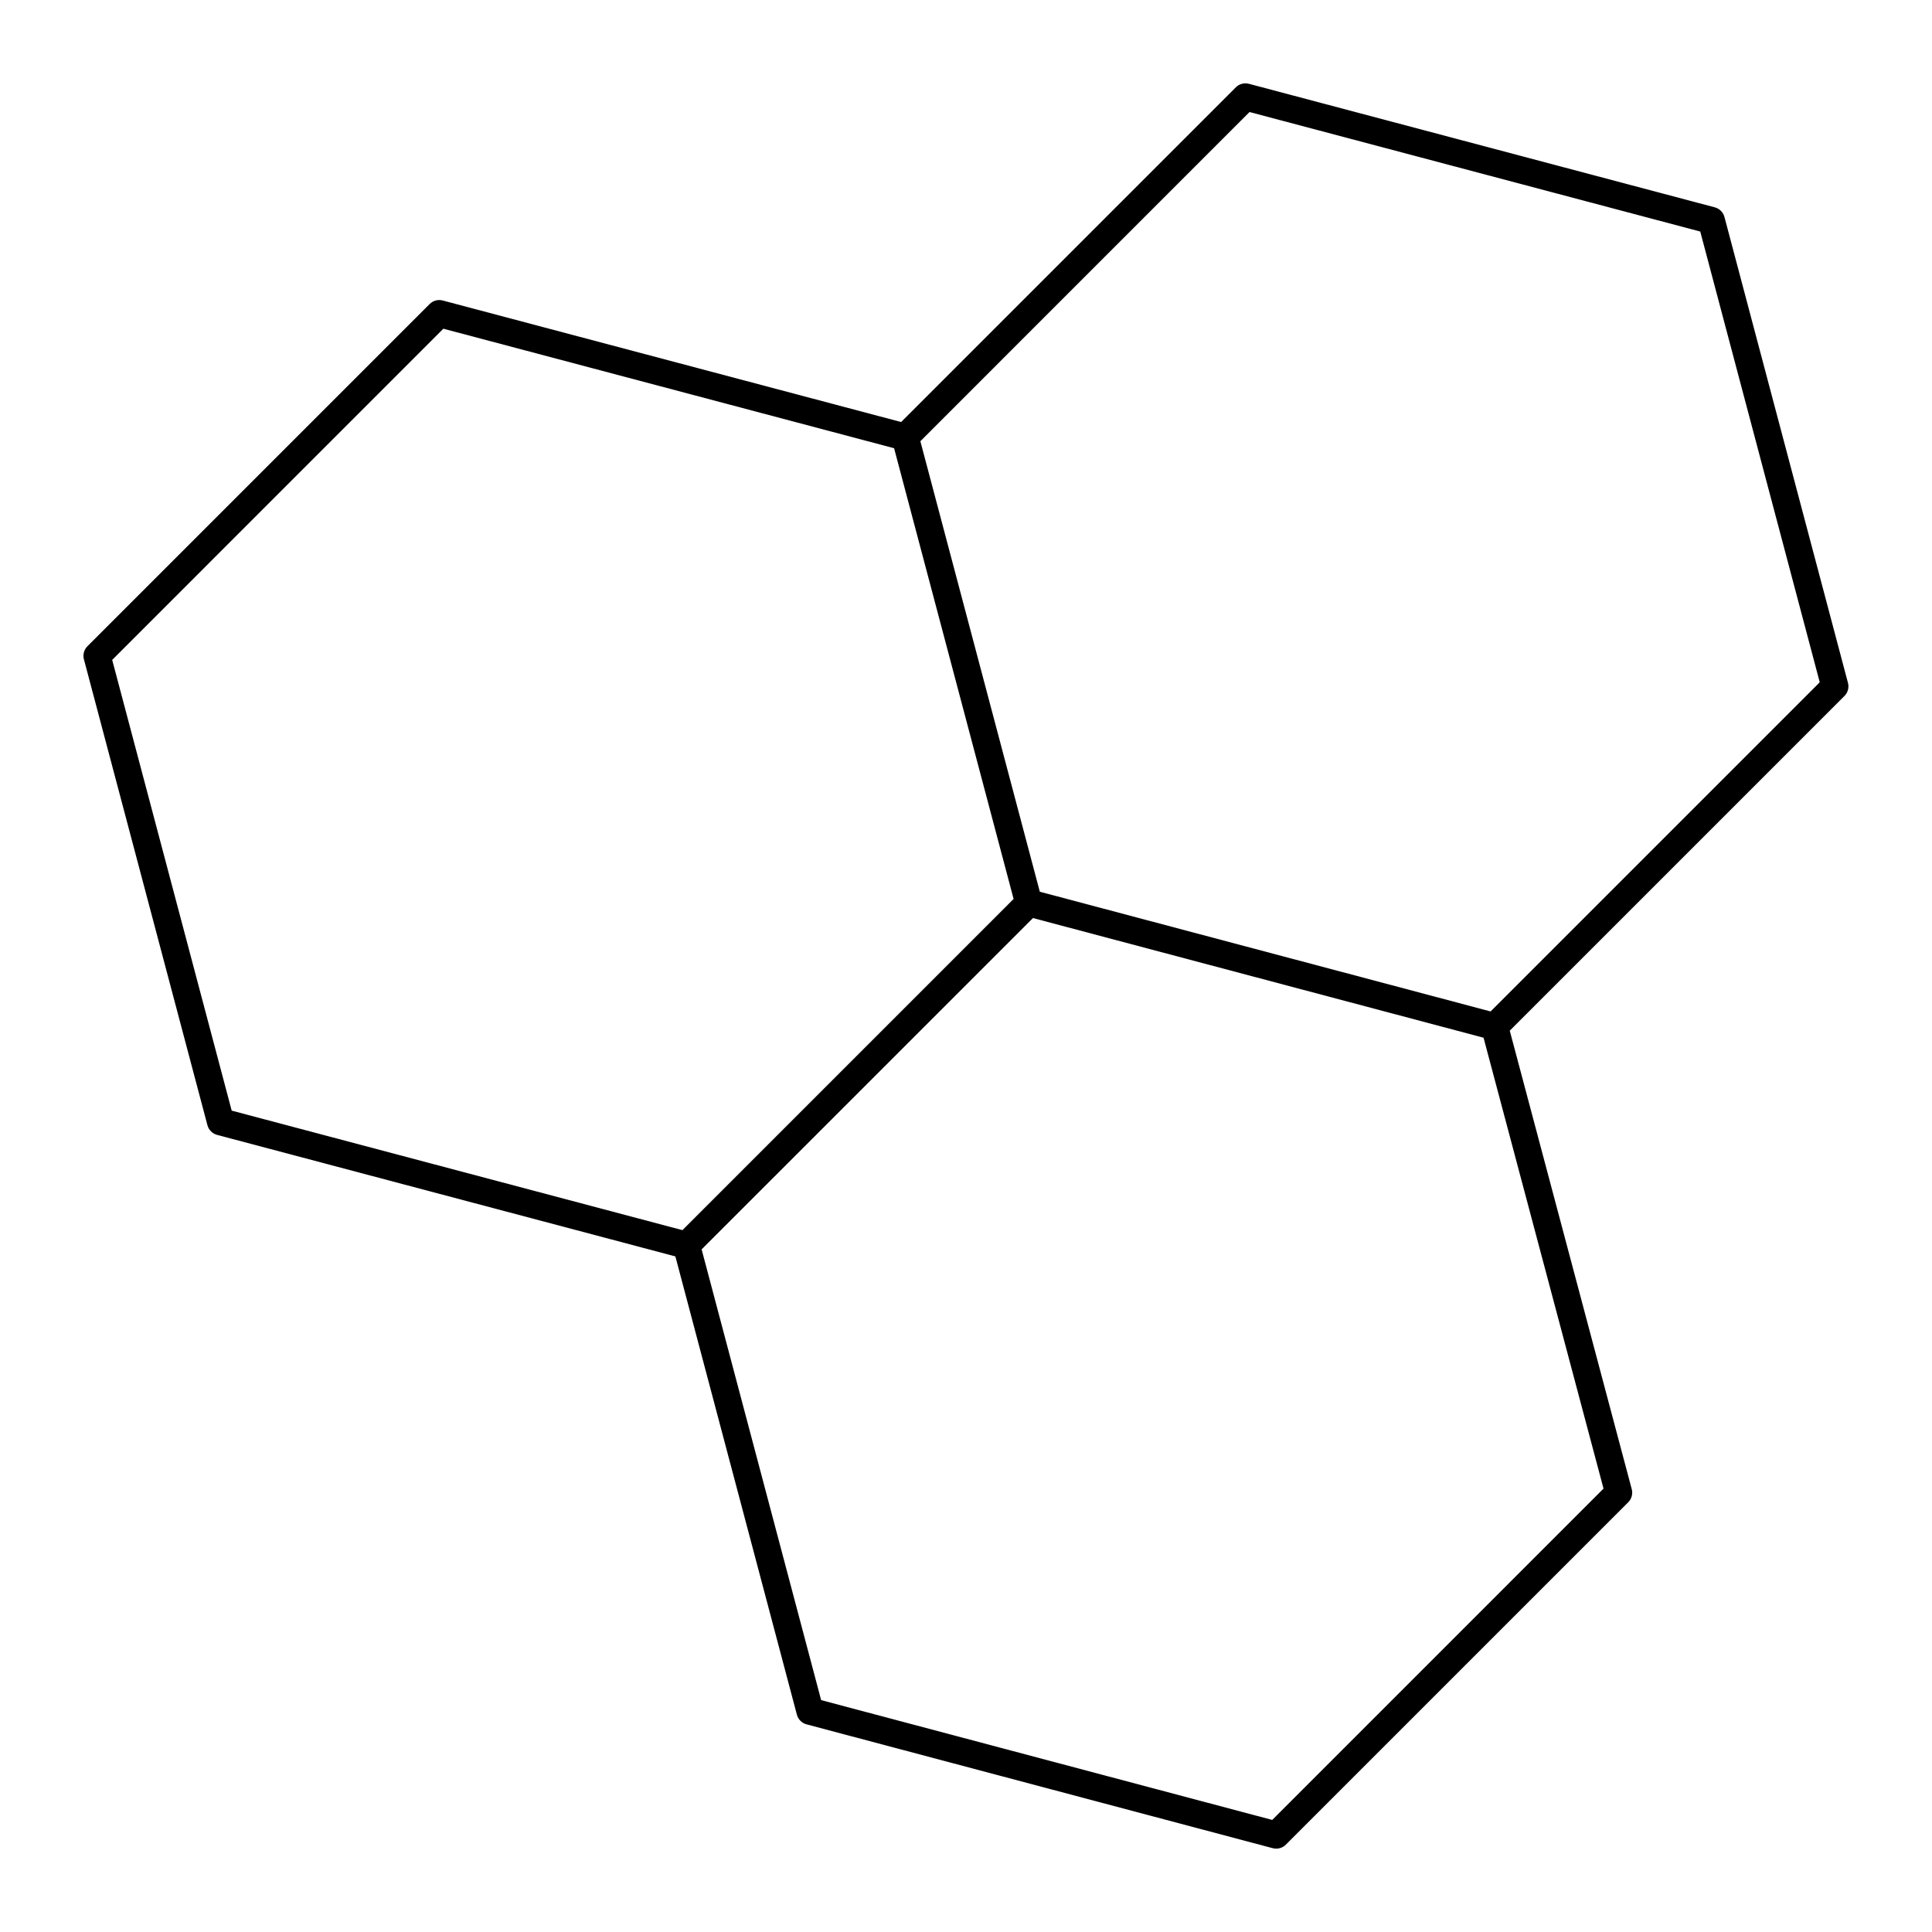
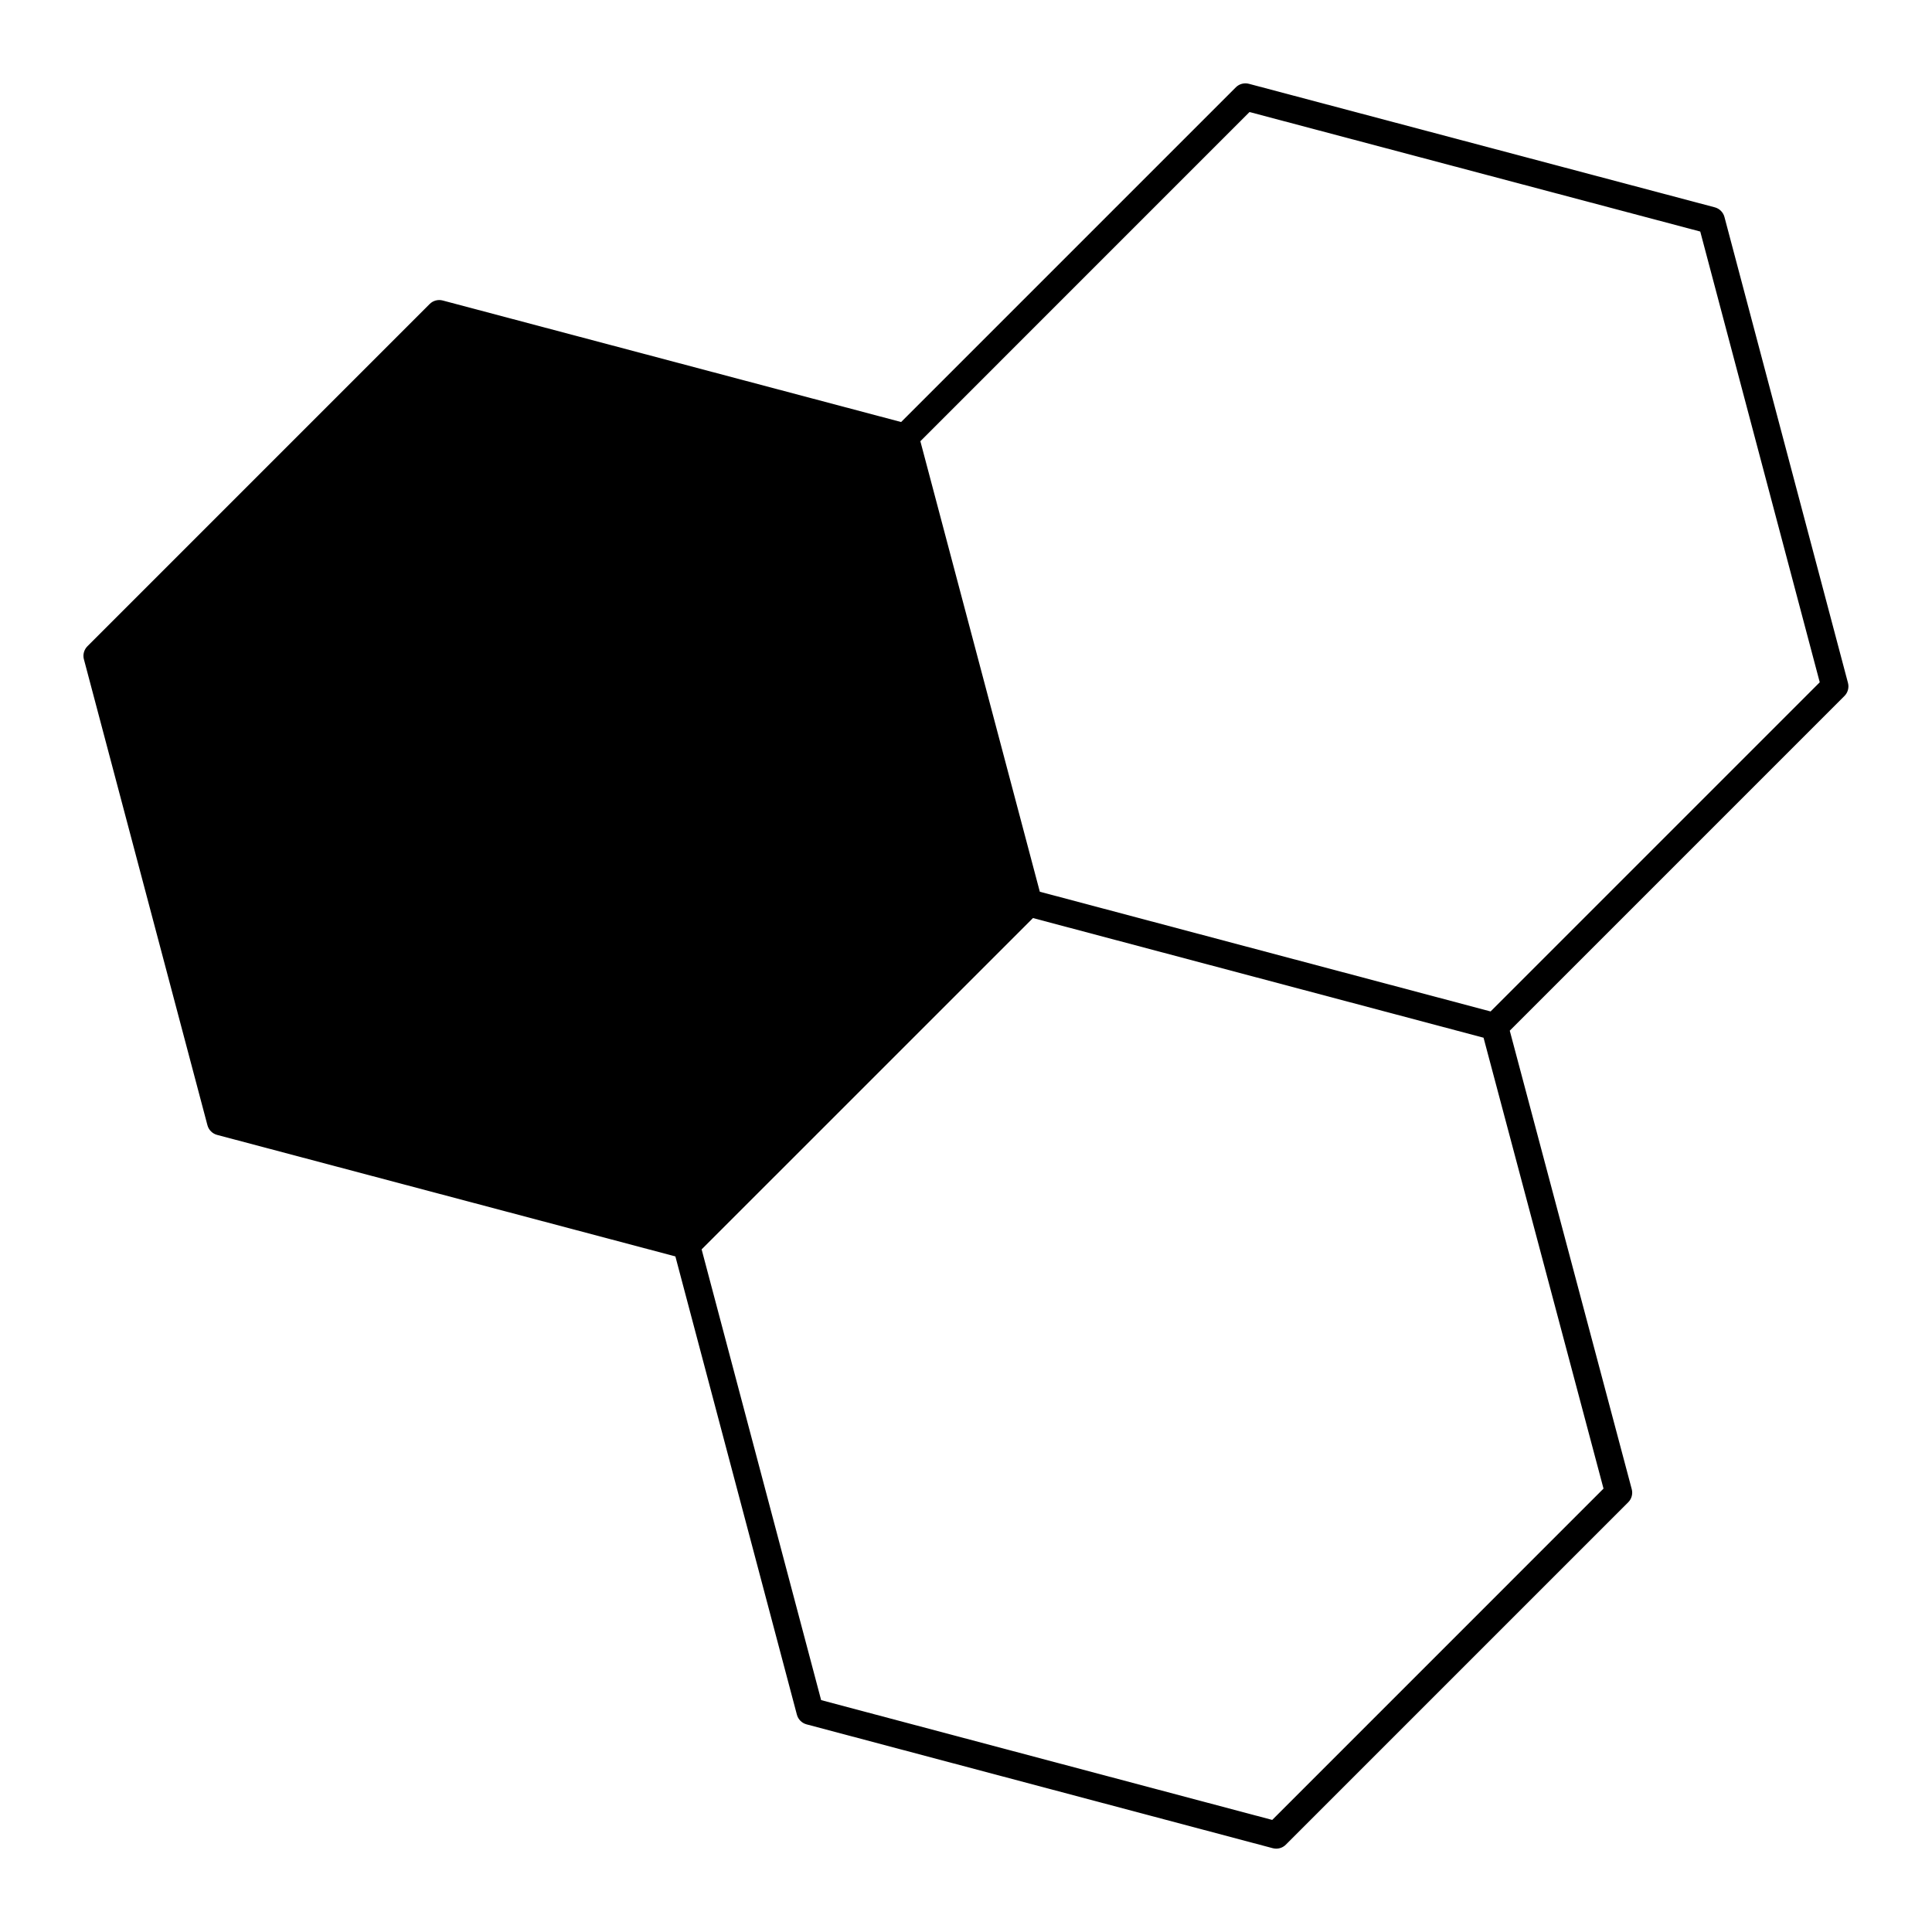
<svg xmlns="http://www.w3.org/2000/svg" fill="#000000" width="800px" height="800px" version="1.1" viewBox="144 144 512 512">
-   <path d="m166.24 318.73 32.734 123.47c0.332 1.25 1.309 2.227 2.559 2.559l121.45 32.203 32.203 121.45c0.332 1.25 1.309 2.223 2.555 2.559l123.55 32.82c0.309 0.078 0.617 0.117 0.926 0.117 0.941 0 1.863-0.367 2.543-1.055l90.734-90.734c0.906-0.906 1.262-2.227 0.934-3.469l-32.328-121.51 88.695-88.699c0.906-0.906 1.262-2.227 0.934-3.465l-32.734-123.47c-0.332-1.25-1.309-2.227-2.559-2.559l-123.47-32.738c-1.219-0.324-2.559 0.023-3.465 0.934l-88.699 88.699-121.48-32.207c-1.219-0.328-2.559 0.023-3.465 0.934l-90.691 90.695c-0.906 0.906-1.262 2.227-0.934 3.465zm314.91 307.57-119.54-31.75-31.672-119.45 87.809-87.805 119.41 31.711 31.793 119.49zm-6.016-452.61 119.45 31.672 31.668 119.45-87.23 87.234-119.46-31.727-31.656-119.39zm-213.64 57.422 119.45 31.672 31.672 119.45-87.766 87.766-119.45-31.672-31.668-119.45z" />
+   <path d="m166.24 318.73 32.734 123.47c0.332 1.25 1.309 2.227 2.559 2.559l121.45 32.203 32.203 121.45c0.332 1.25 1.309 2.223 2.555 2.559l123.55 32.82c0.309 0.078 0.617 0.117 0.926 0.117 0.941 0 1.863-0.367 2.543-1.055l90.734-90.734c0.906-0.906 1.262-2.227 0.934-3.469l-32.328-121.51 88.695-88.699c0.906-0.906 1.262-2.227 0.934-3.465l-32.734-123.47c-0.332-1.25-1.309-2.227-2.559-2.559l-123.47-32.738c-1.219-0.324-2.559 0.023-3.465 0.934l-88.699 88.699-121.48-32.207c-1.219-0.328-2.559 0.023-3.465 0.934l-90.691 90.695c-0.906 0.906-1.262 2.227-0.934 3.465zm314.91 307.57-119.54-31.75-31.672-119.45 87.809-87.805 119.41 31.711 31.793 119.49zm-6.016-452.61 119.45 31.672 31.668 119.45-87.23 87.234-119.46-31.727-31.656-119.39zz" />
</svg>